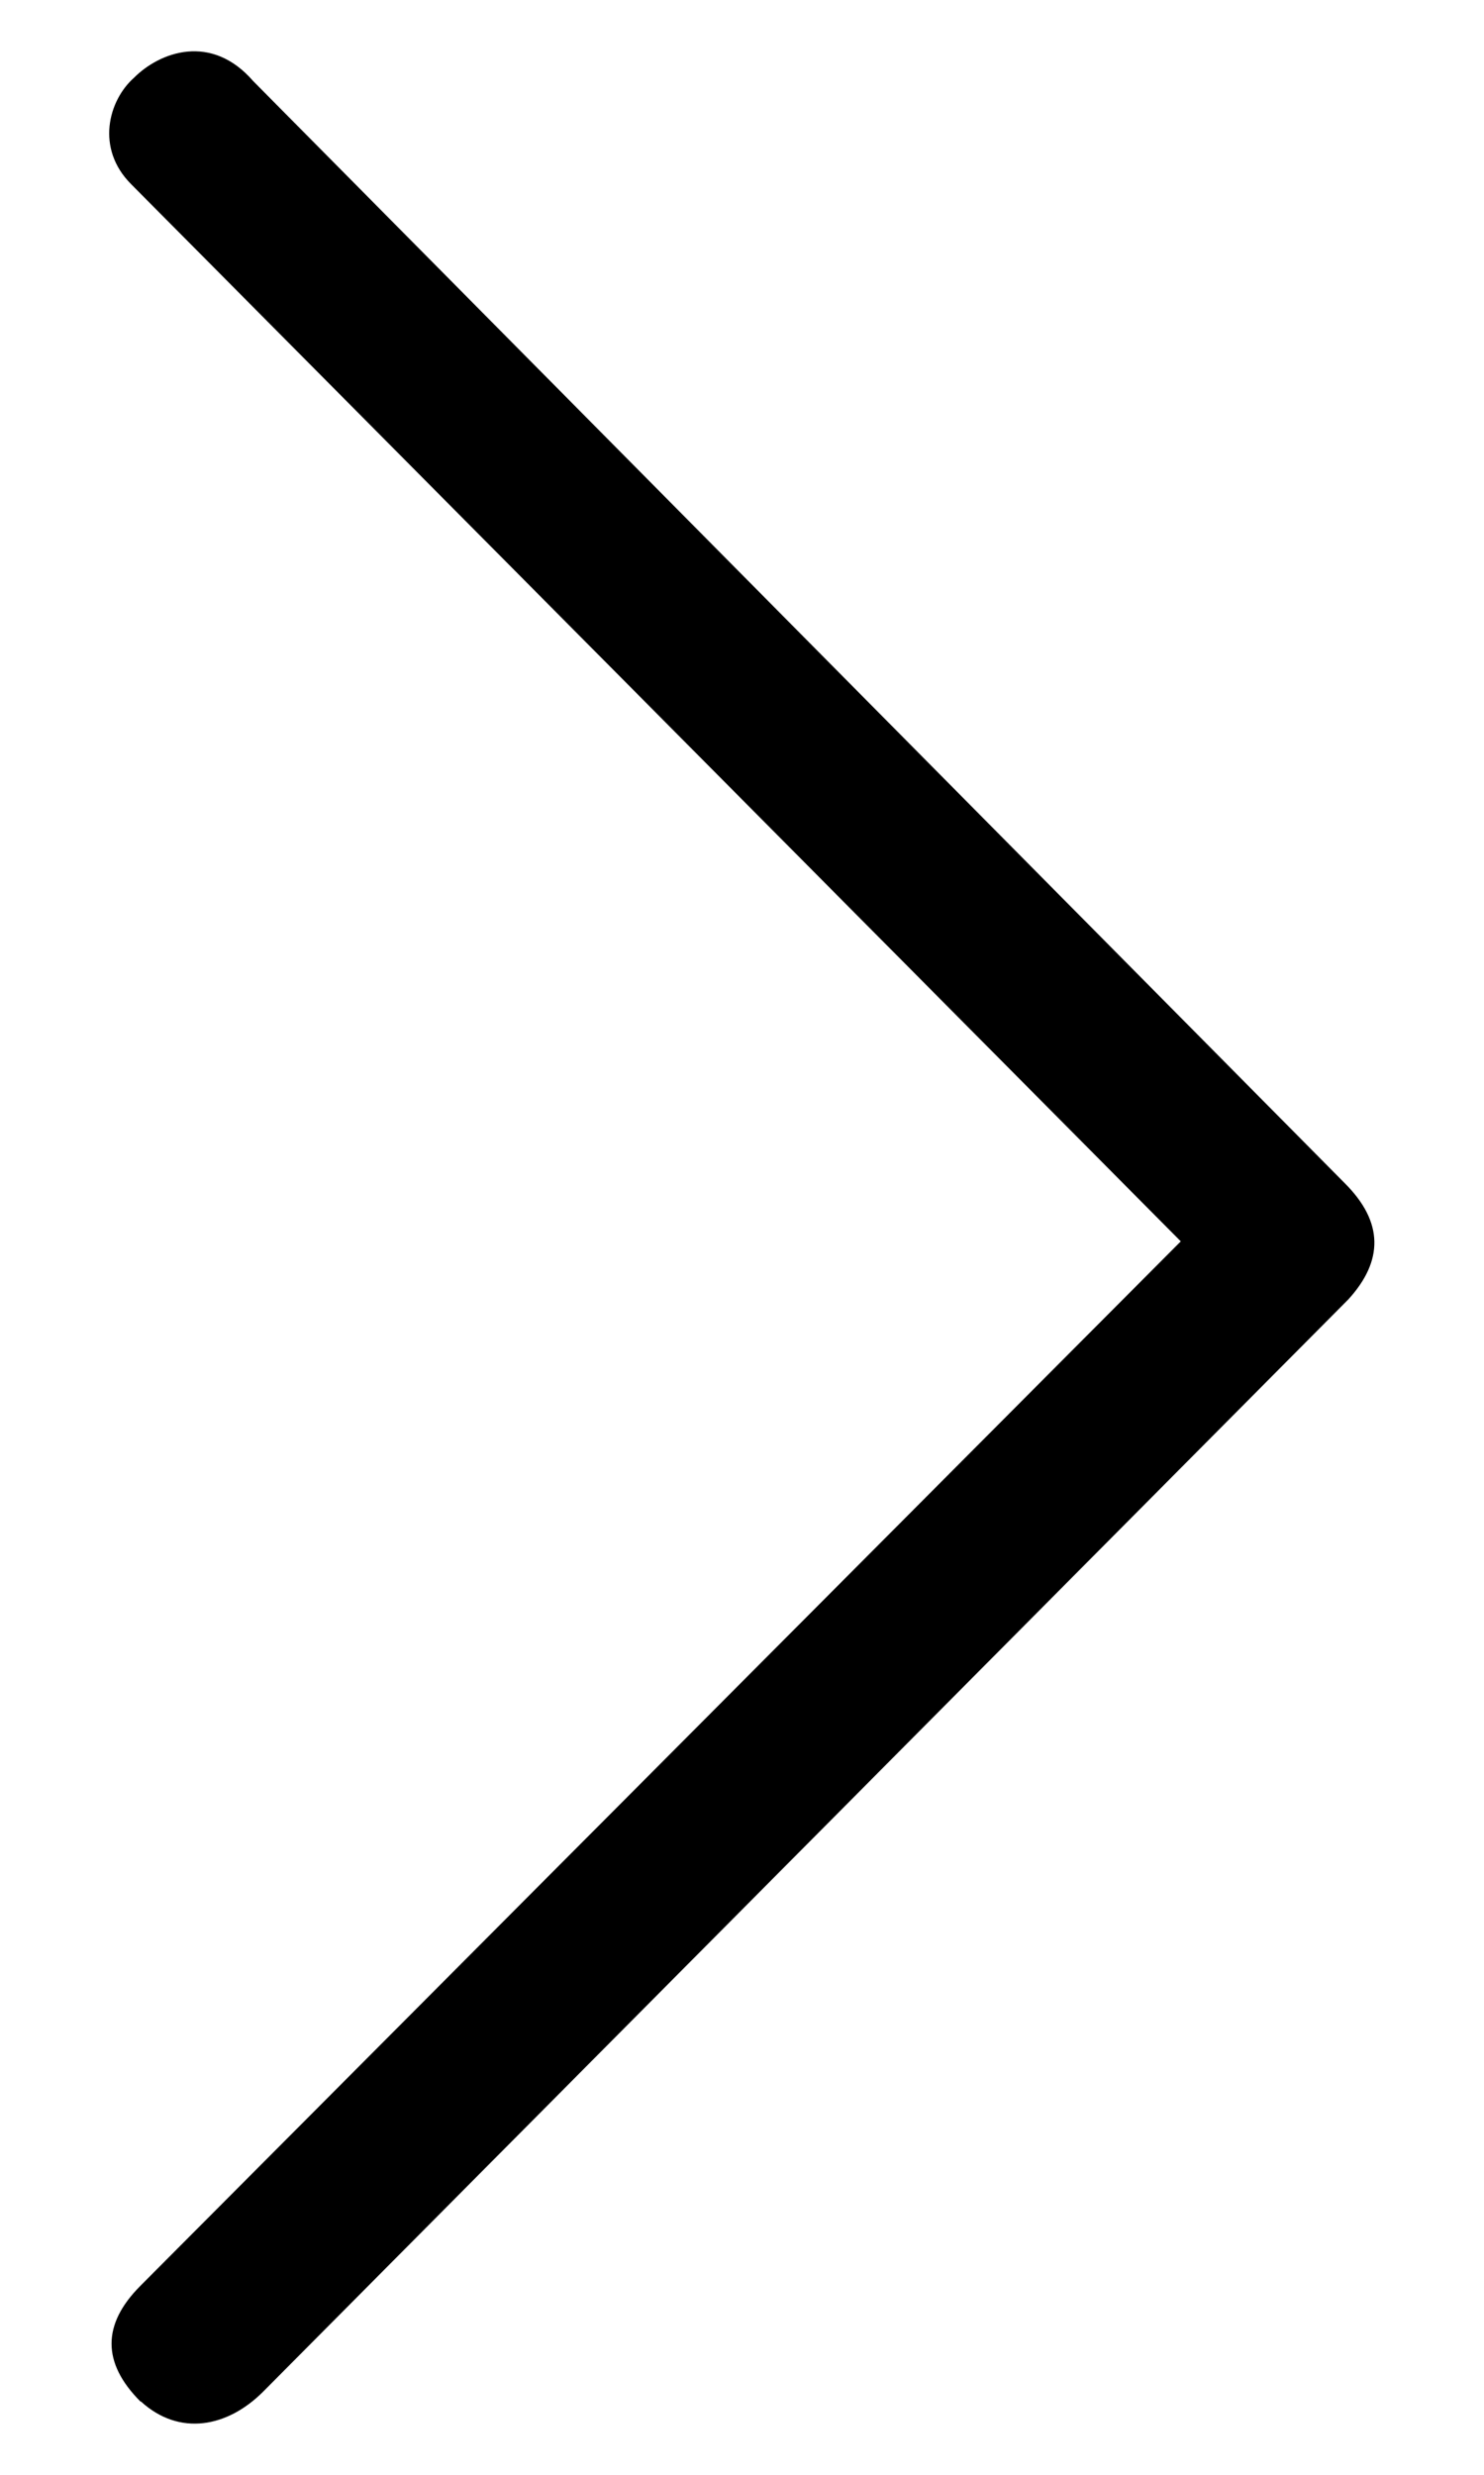
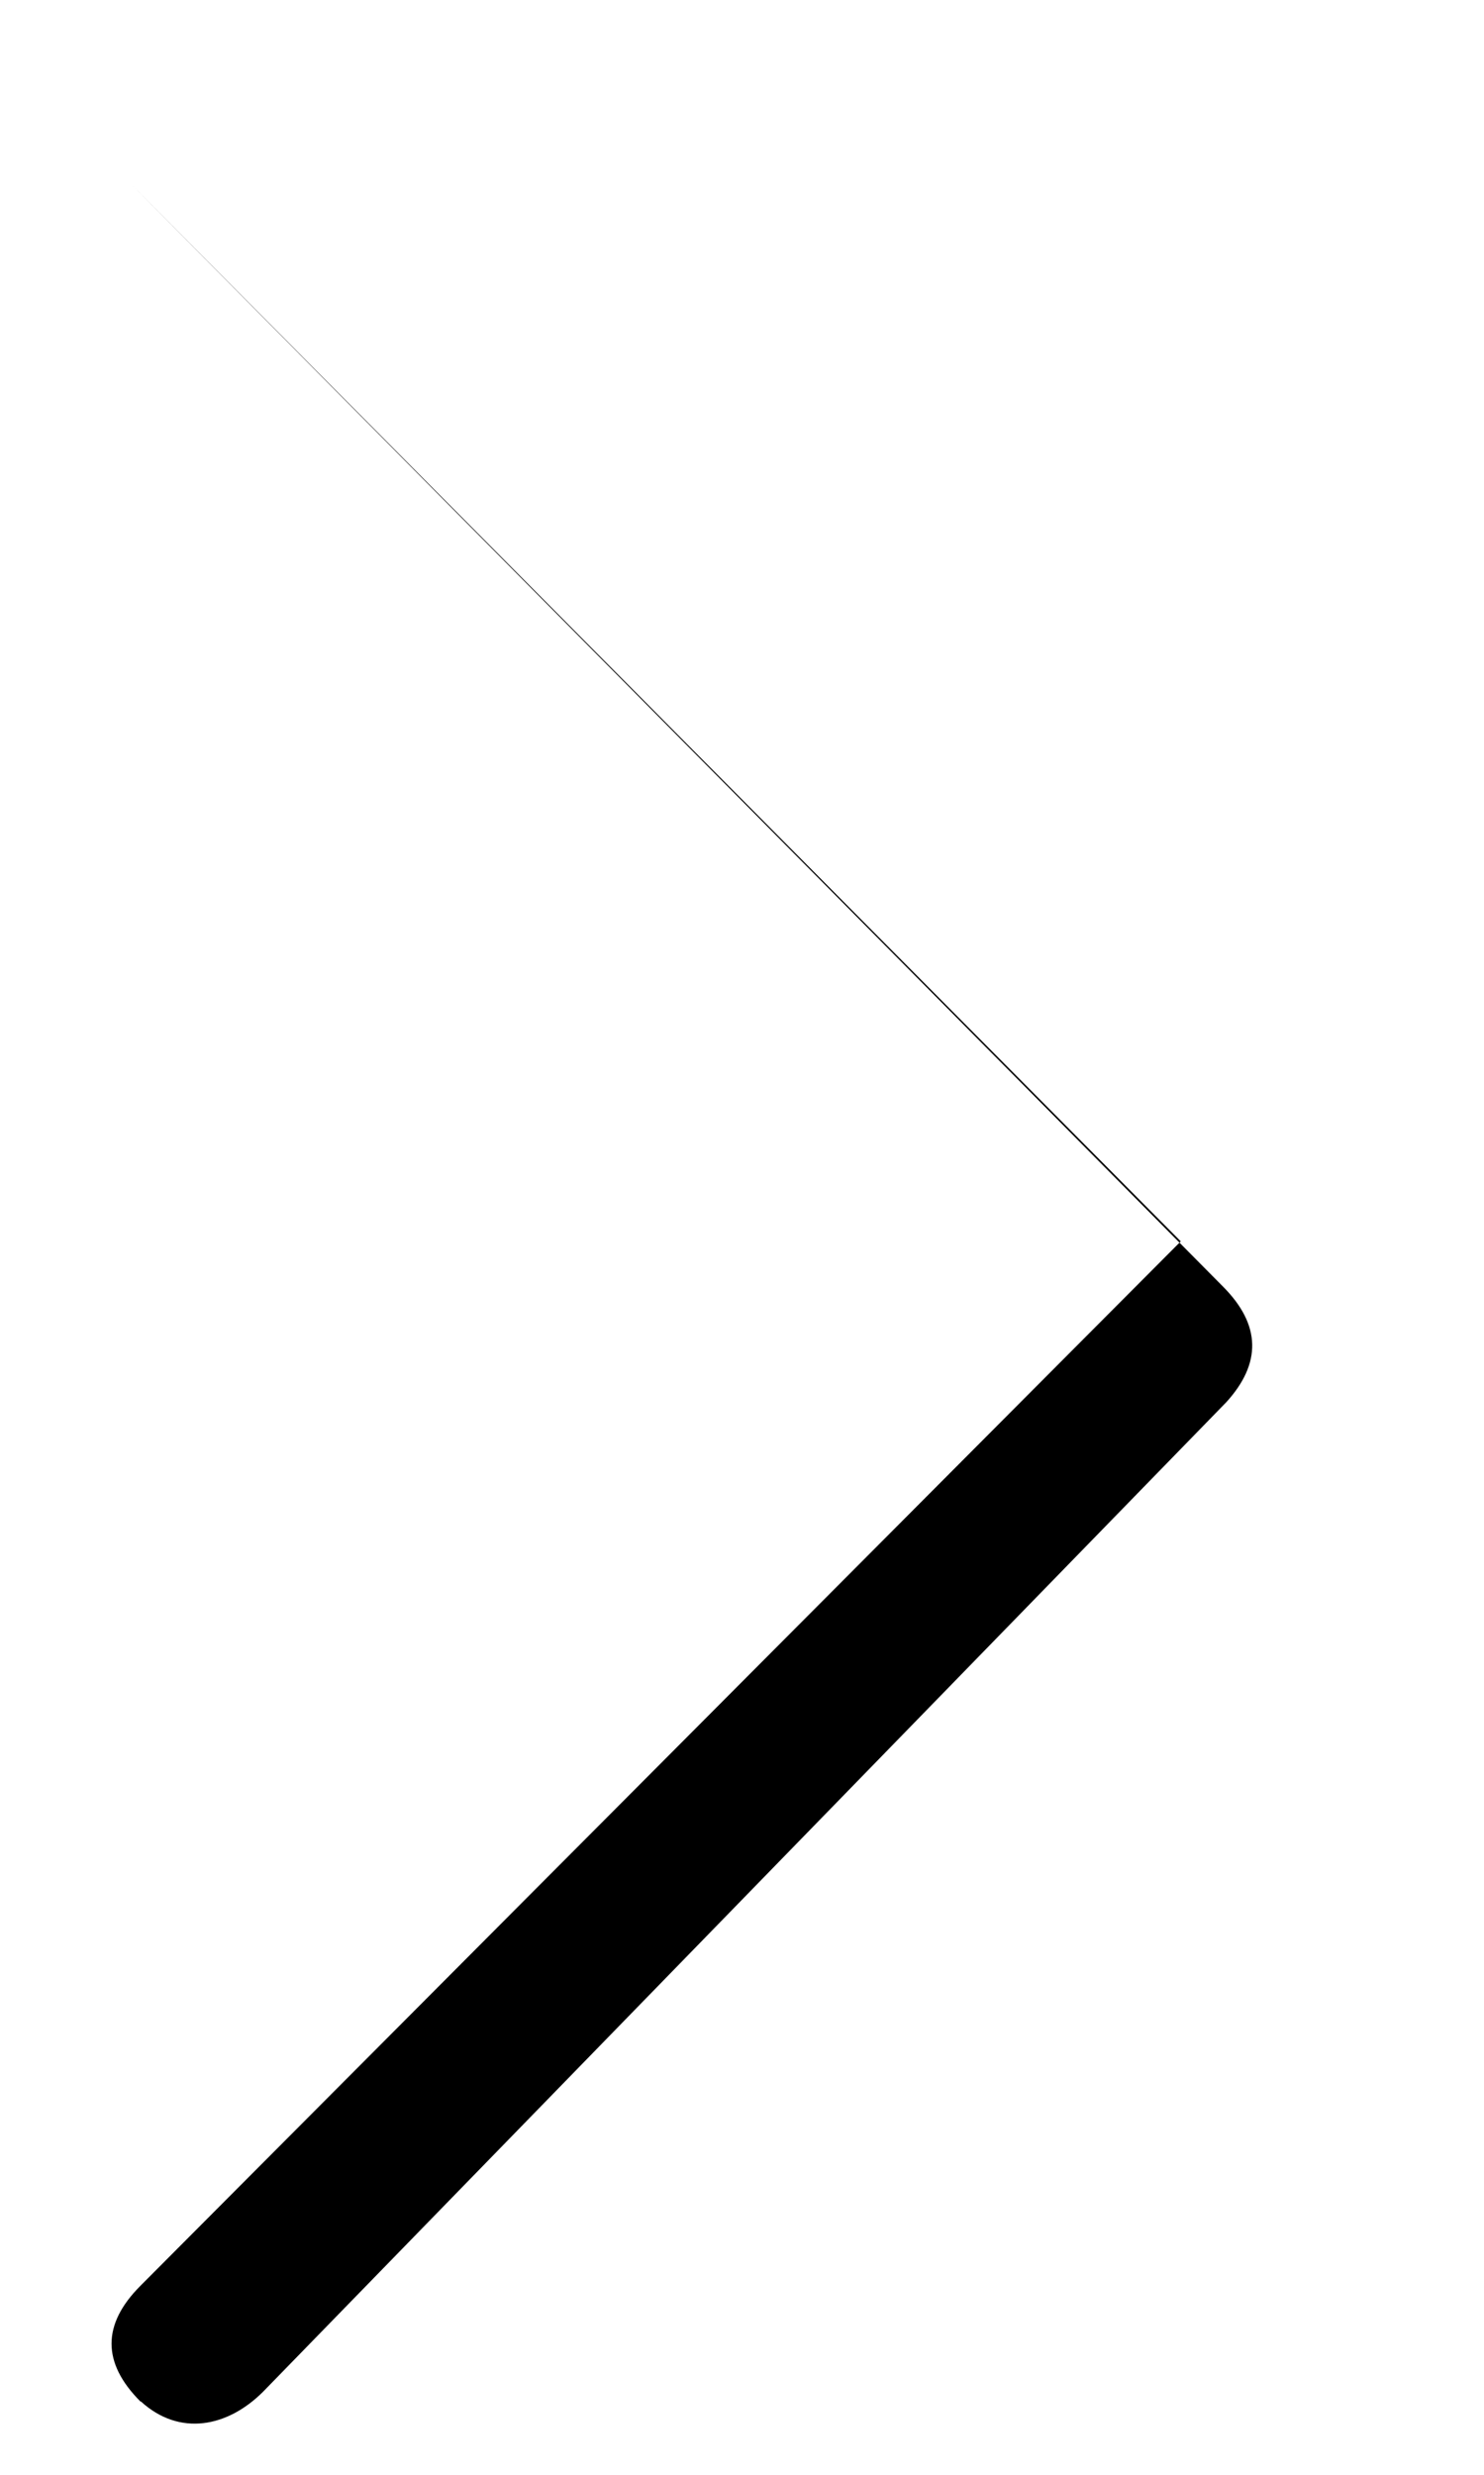
<svg xmlns="http://www.w3.org/2000/svg" id="Layer_1" data-name="Layer 1" version="1.1" viewBox="0 0 30 50">
  <defs>
    <style>
      .cls-1 {
        fill: #000;
        stroke-width: 0px;
      }
    </style>
  </defs>
-   <path class="cls-1" d="M-39.11-7.74l21.98-22.18-22.11-22.37c-.39-.46-.39-.91.06-1.37.52-.52,1.17-.39,1.63.07L-14.91-30.7c.58.59.58.91,0,1.5L-37.41-6.37c-.98,1.05-2.74-.32-1.7-1.37Z" />
-   <path class="cls-1" d="M2.84,48.52c-.78-.78-.78-1.56,0-2.34l21.03-21.1L2.65,3.72c-.72-.72-.46-1.69.06-2.15.52-.52,1.56-.91,2.41.07l22.07,22.27c.78.78.78,1.56.07,2.34L5.32,48.32c-.72.72-1.69.91-2.47.2Z" />
+   <path class="cls-1" d="M2.84,48.52c-.78-.78-.78-1.56,0-2.34l21.03-21.1L2.65,3.72l22.07,22.27c.78.78.78,1.56.07,2.34L5.32,48.32c-.72.72-1.69.91-2.47.2Z" />
  <path class="cls-1" d="M29.76-7.19c-1.24,0-2.35-1.17-2.35-2.28,0-.2-.19-.85,1.04-2.08l19.53-19.66-19.66-19.92c-.46-.46-.65-.91-.65-1.43,0-1.3,1.04-2.61,2.41-2.61.2,0,.98-.13,2.02.91l21.03,21.29c.52.52.78,1.04.78,1.63,0,.07.2.85-.78,1.89L31.84-8.04c-.98.98-1.89.85-2.08.85Z" />
  <path class="cls-1" d="M67.5-54.3l21.03,21.03c1.11,1.24,1.11,2.93,0,4.17l-21.03,21.03c-1.24,1.11-2.93,1.11-4.17,0-1.11-1.24-1.11-2.93,0-4.17l18.95-18.95-18.95-18.95c-1.11-1.24-1.11-2.93,0-4.17.59-.59,1.24-.85,2.08-.85s1.5.26,2.08.85Z" />
-   <path class="cls-1" d="M117.08-7.2c-1.11,0-2.02-.39-2.74-1.11-1.76-1.56-1.37-3.91.2-5.47l17.06-17.38-17.32-17.58c-1.5-1.5-1.63-3.9.13-5.4.72-.72,1.56-1.04,2.54-1.04,1.24,0,2.35.59,3.19,1.43l19.66,19.92c1.5,1.5,1.43,3.84-.07,5.34l-19.66,20.06c-.85.85-1.82,1.24-2.99,1.24Z" />
</svg>